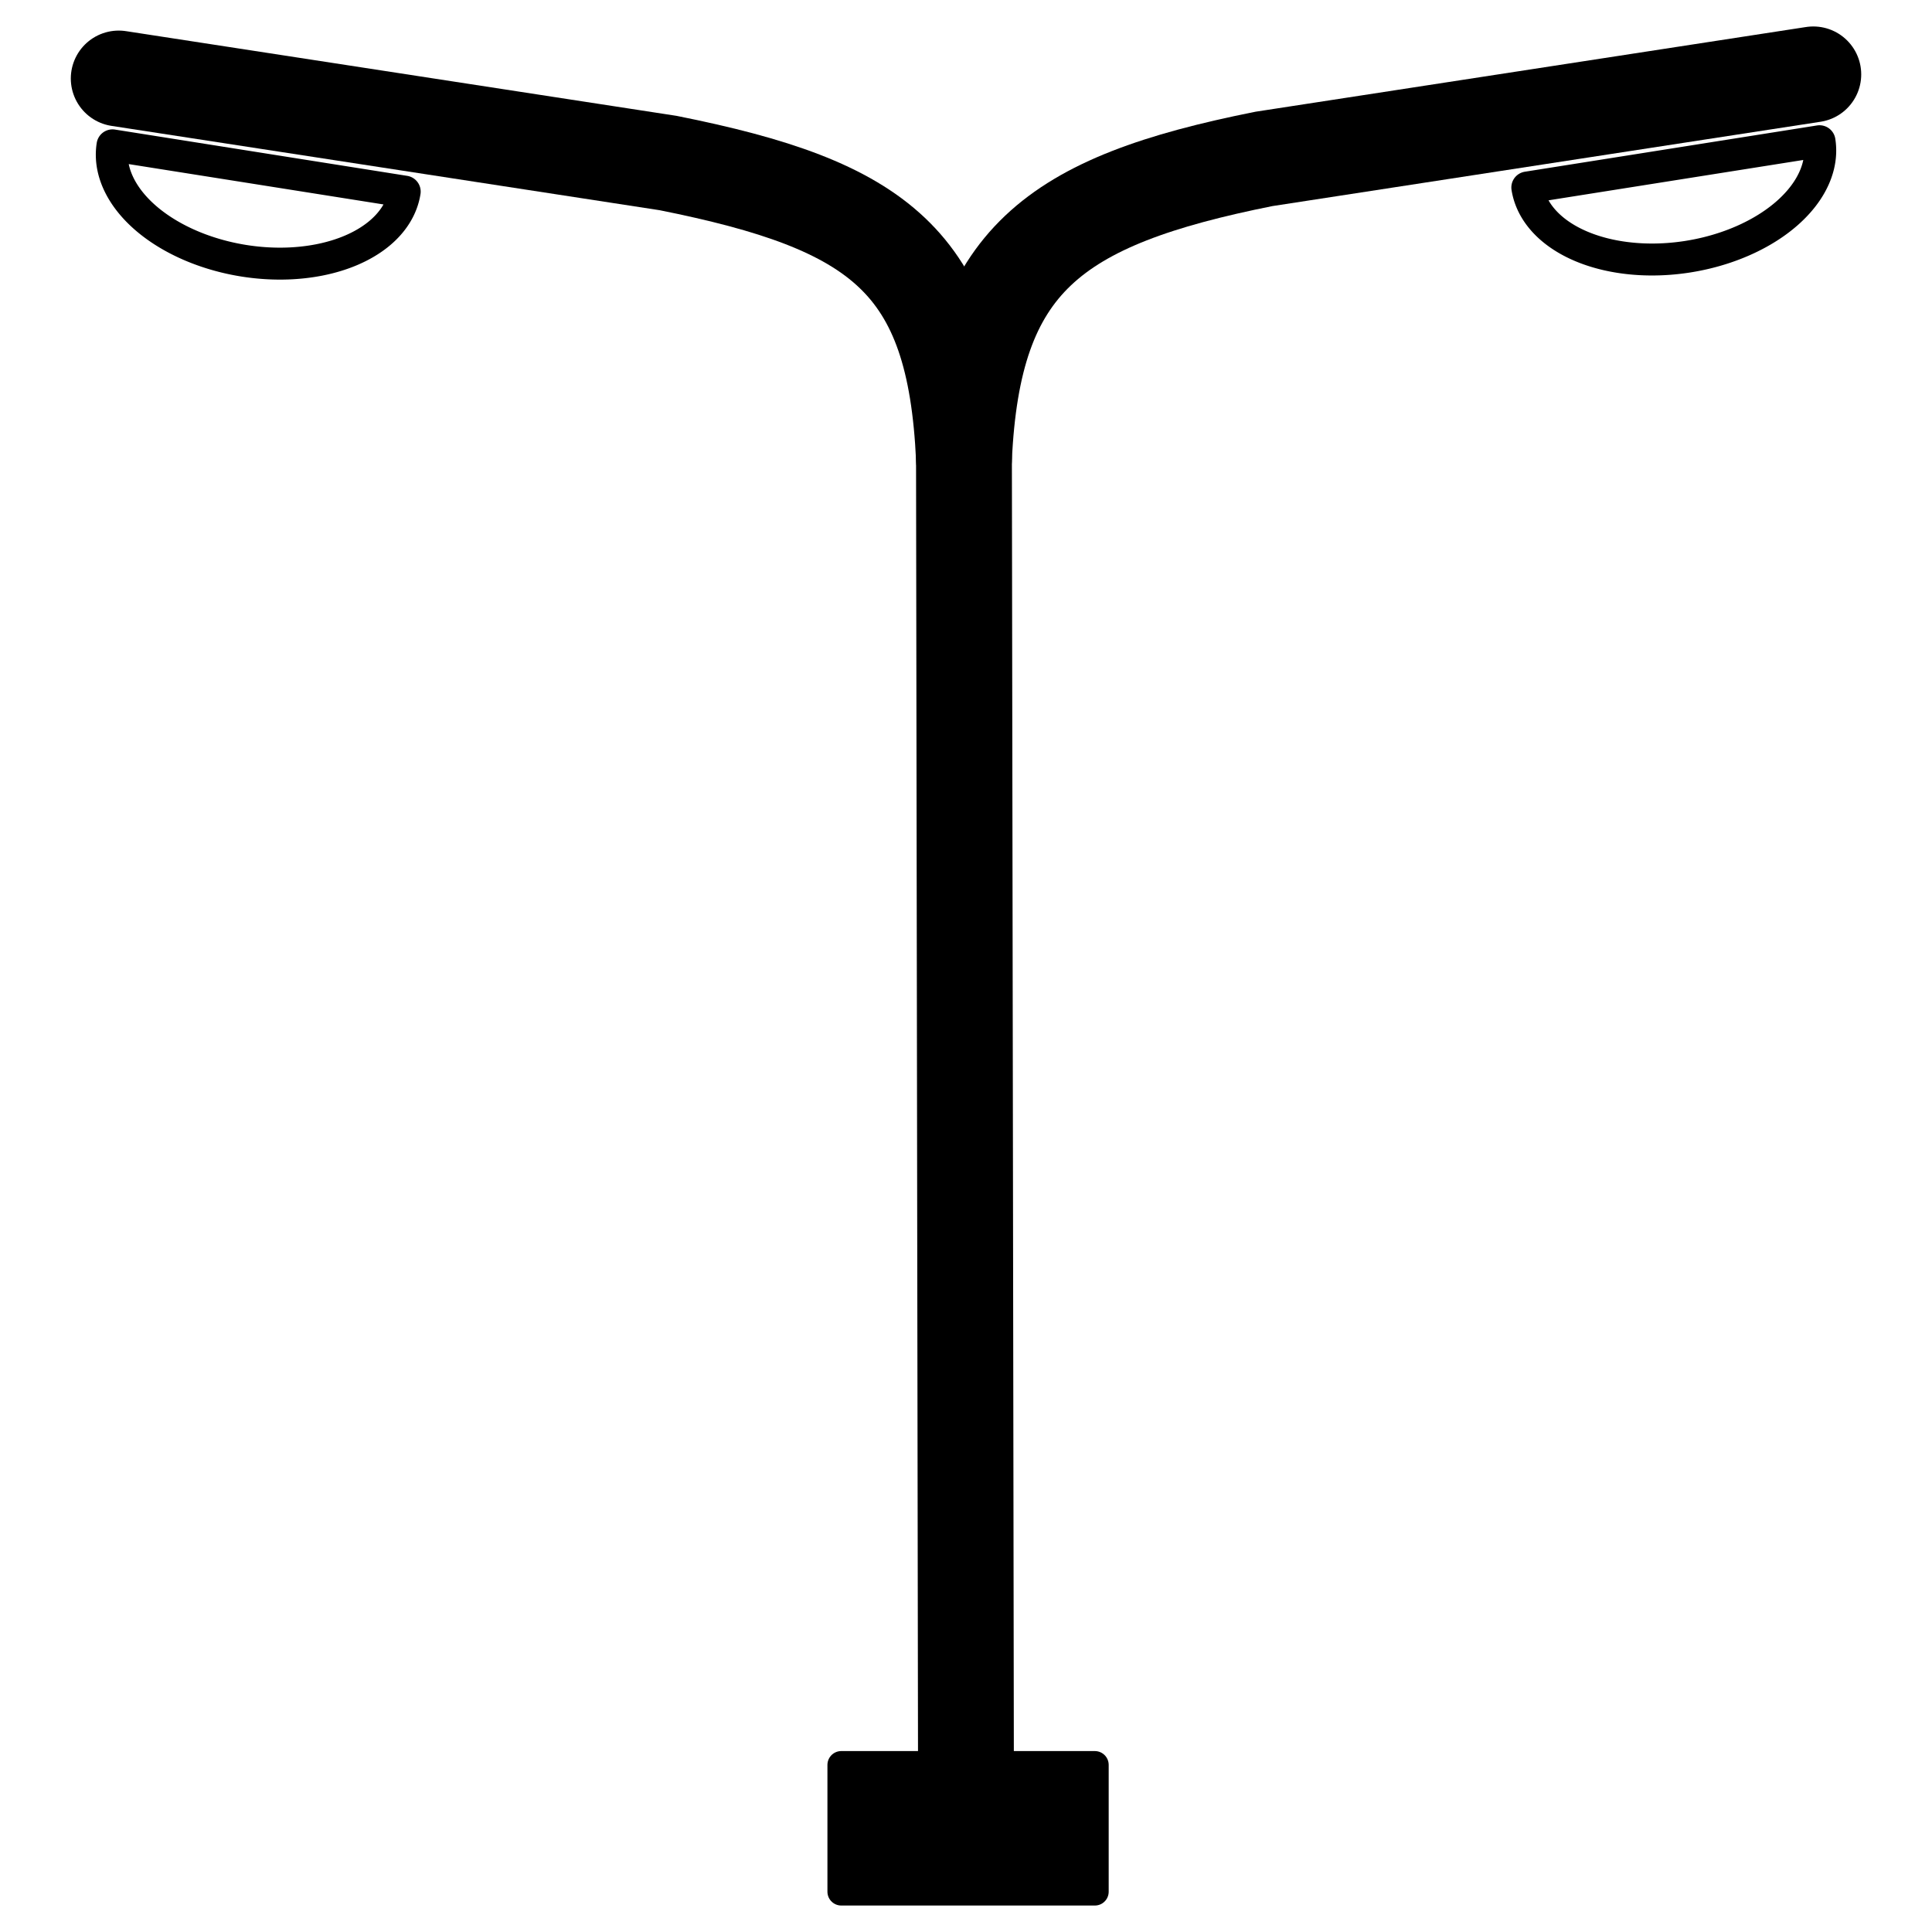
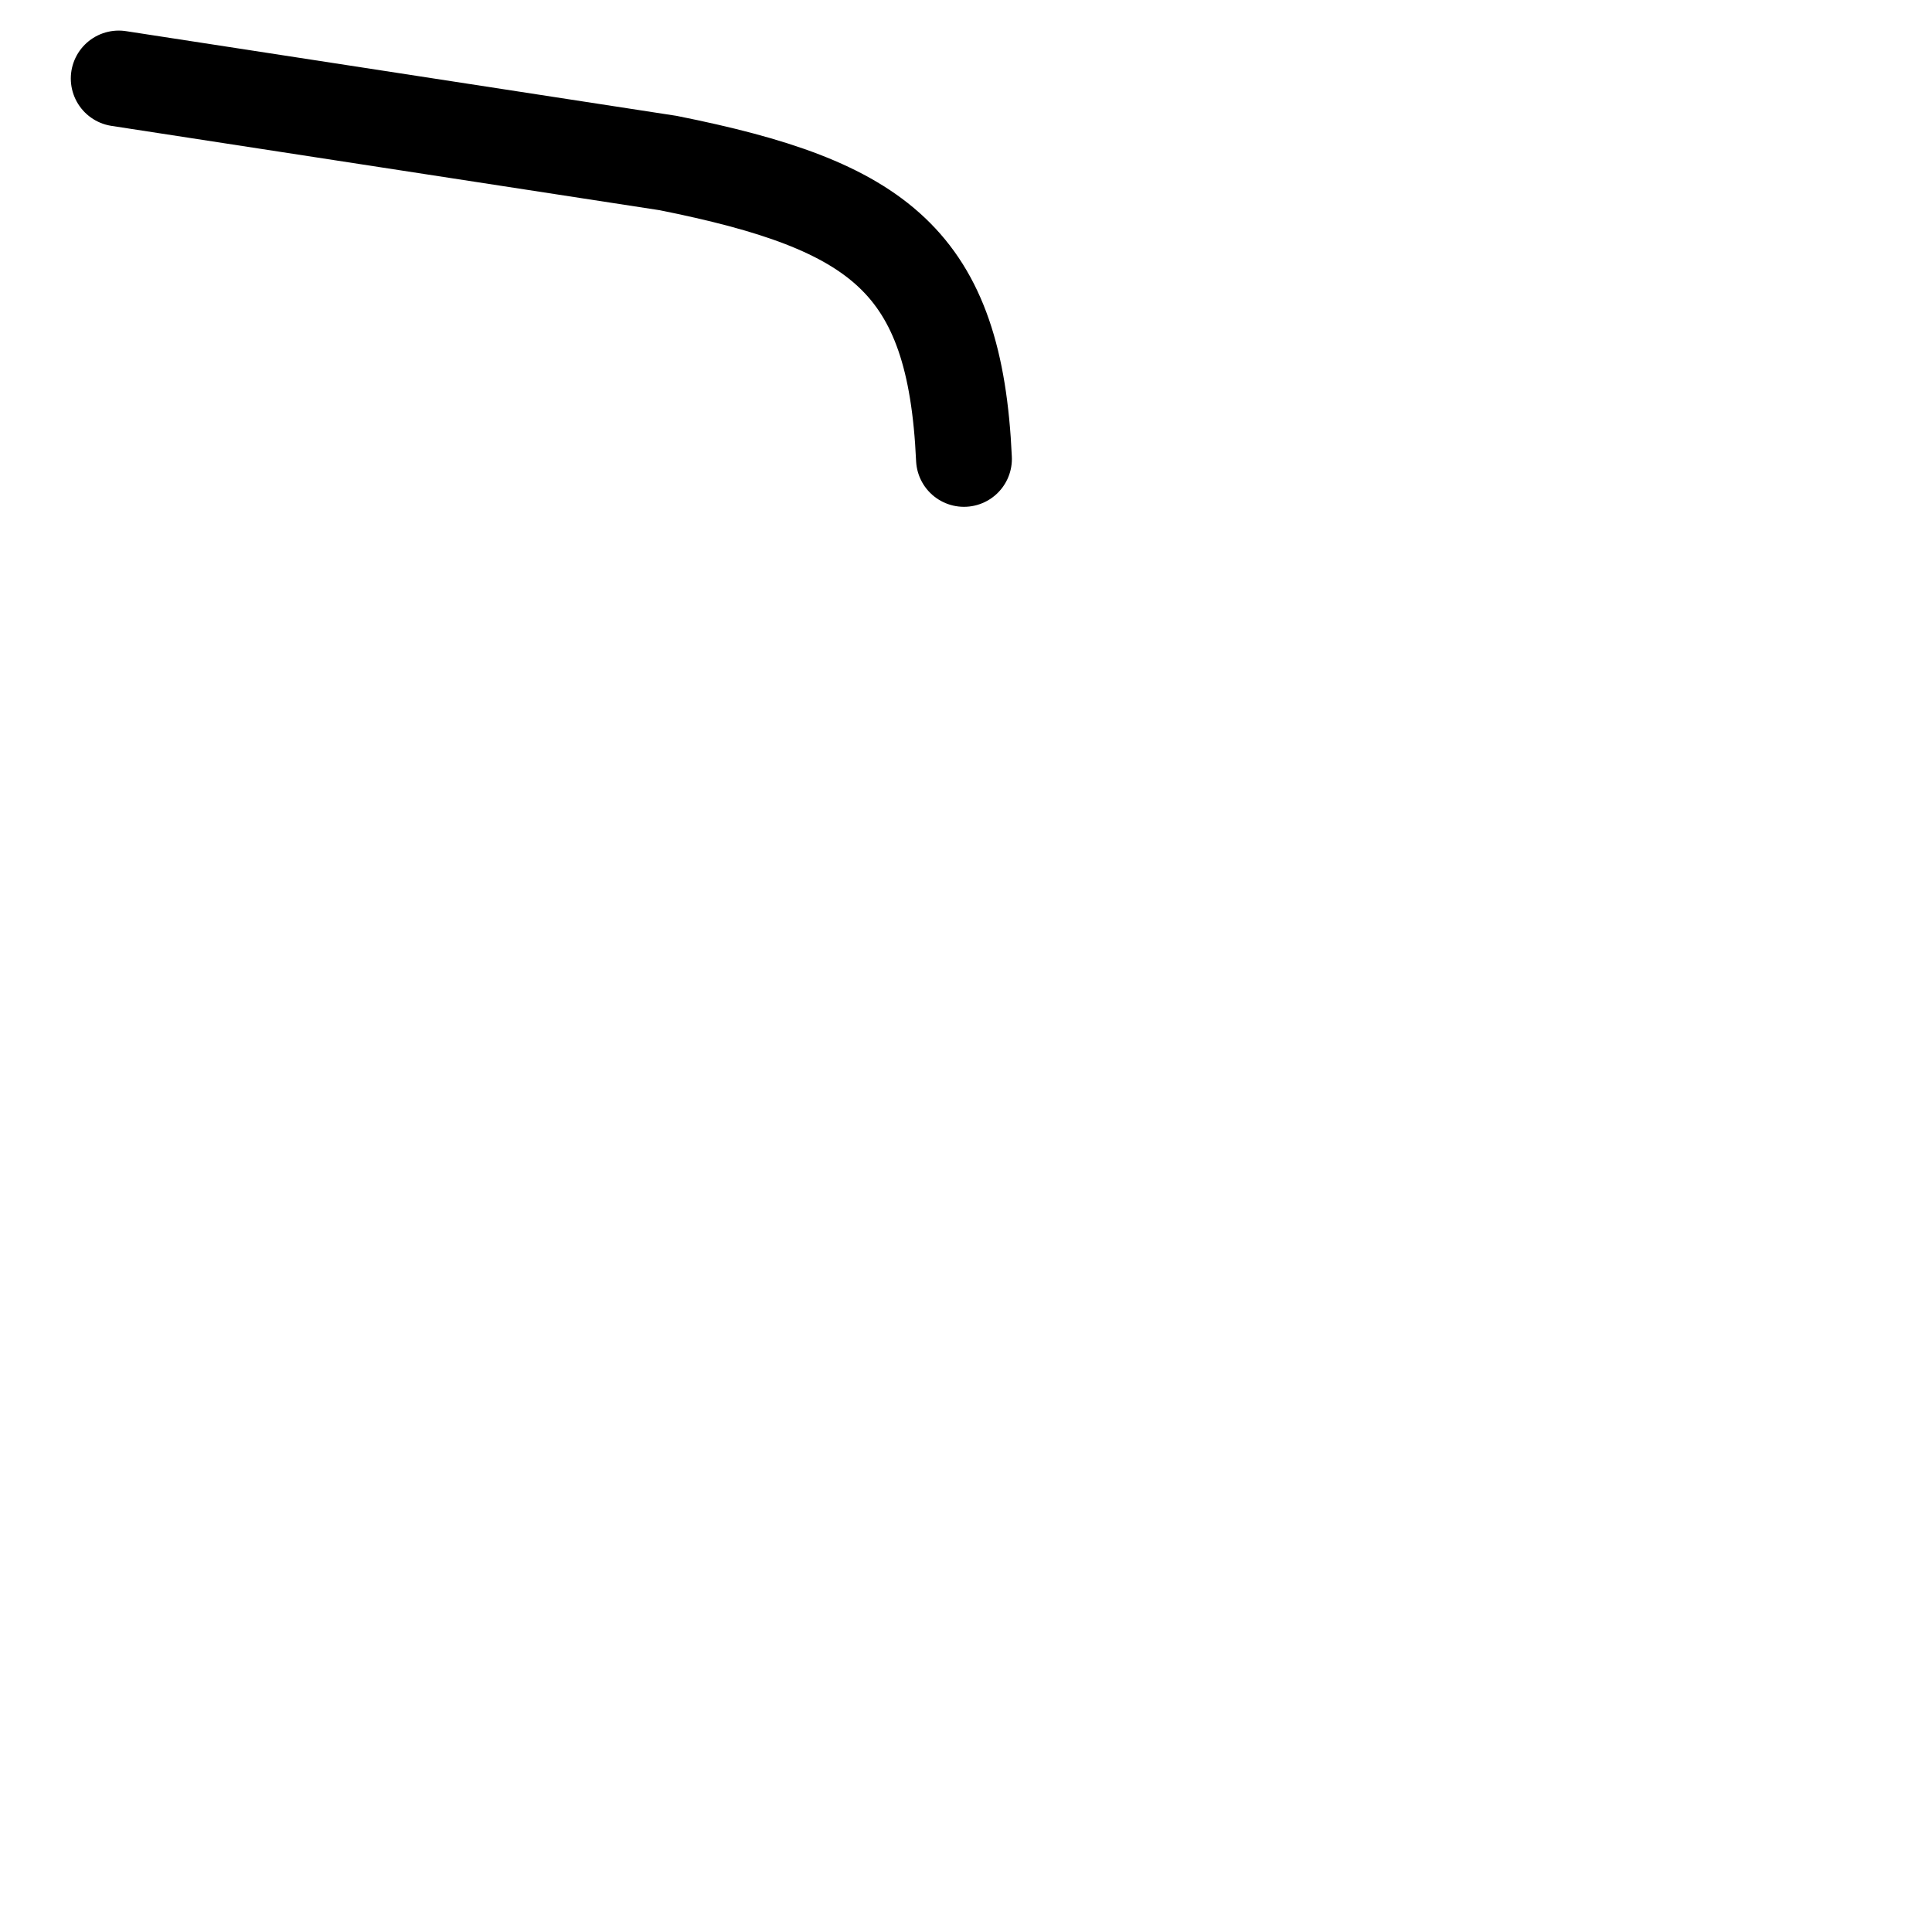
<svg xmlns="http://www.w3.org/2000/svg" xmlns:ns1="http://sodipodi.sourceforge.net/DTD/sodipodi-0.dtd" xmlns:ns2="http://www.inkscape.org/namespaces/inkscape" width="400" height="400" viewBox="0 0 105.833 105.833" version="1.1" id="svg8" ns1:docname="bent-pole-2.svg" ns2:version="1.0.1 (3bc2e813f5, 2020-09-07)">
  <defs id="defs2" />
  <ns1:namedview id="base" pagecolor="#ffffff" bordercolor="#666666" borderopacity="1.0" ns2:pageopacity="0.0" ns2:pageshadow="2" ns2:zoom="2.8" ns2:cx="141.74396" ns2:cy="178.45475" ns2:document-units="mm" ns2:current-layer="g969" ns2:document-rotation="0" showgrid="true" units="px" ns2:window-width="2160" ns2:window-height="1346" ns2:window-x="-11" ns2:window-y="-11" ns2:window-maximized="1">
    <ns2:grid type="xygrid" id="grid835" />
  </ns1:namedview>
  <g ns2:label="Laag 1" ns2:groupmode="layer" id="layer1">
    <g id="g864" transform="translate(-9.132,-2.774)">
      <g id="g969" transform="translate(11.842)">
        <g id="g1568" transform="matrix(1.75,0,0,1.75,-37.655,-41.768)">
          <g id="g908">
            <g id="g1555">
-               <path style="fill:none;stroke:#000000;stroke-width:3;stroke-linecap:round;stroke-linejoin:miter;stroke-miterlimit:4;stroke-dasharray:none;stroke-opacity:1" d="M 50.207,82.149 50.143,39.815 C 50.424,33.622 52.917,31.75 59.531,30.427 L 76.729,27.781" id="path837" ns1:nodetypes="cccc" />
-               <path style="fill:none;stroke:#000000;stroke-width:1;stroke-linecap:round;stroke-linejoin:round;stroke-miterlimit:4;stroke-dasharray:none" id="path857" ns1:type="arc" ns1:cx="66.672424" ns1:cy="41.538971" ns1:rx="4.6302085" ns1:ry="2.9244671" ns1:start="0" ns1:end="3.1415927" ns1:open="true" ns1:arc-type="chord" transform="rotate(-9)" d="m 71.303,41.539 a 4.63,2.924 0 0 1 -2.315,2.533 4.63,2.924 0 0 1 -4.63,0 4.63,2.924 0 0 1 -2.315,-2.533 z" />
-               <rect style="fill:#000000;stroke:#000000;stroke-width:0.866;stroke-linecap:round;stroke-linejoin:round;stroke-miterlimit:4;stroke-dasharray:none" id="rect859" width="7.938" height="3.969" x="46.302" y="80.698" />
+               <path style="fill:none;stroke:#000000;stroke-width:1;stroke-linecap:round;stroke-linejoin:round;stroke-miterlimit:4;stroke-dasharray:none" id="path857" ns1:type="arc" ns1:cx="66.672424" ns1:cy="41.538971" ns1:rx="4.6302085" ns1:ry="2.9244671" ns1:start="0" ns1:end="3.1415927" ns1:open="true" ns1:arc-type="chord" transform="rotate(-9)" d="m 71.303,41.539 z" />
            </g>
          </g>
          <g id="g957" transform="translate(11.642,6.615)">
            <g id="g908-0" transform="translate(-94.985,38.365)">
              <g id="g947" transform="matrix(-1,0,0,1,183.757,-44.851)">
                <g id="g942">
                  <path style="fill:none;stroke:#000000;stroke-width:3;stroke-linecap:round;stroke-linejoin:miter;stroke-miterlimit:4;stroke-dasharray:none;stroke-opacity:1" d="M 50.271,39.688 C 50.552,33.494 52.917,31.75 59.531,30.427 L 76.729,27.781" id="path837-4" ns1:nodetypes="ccc" />
-                   <path style="fill:none;stroke:#000000;stroke-width:1;stroke-linecap:round;stroke-linejoin:round;stroke-miterlimit:4;stroke-dasharray:none" id="path857-5" ns1:type="arc" ns1:cx="66.672424" ns1:cy="41.538971" ns1:rx="4.6302085" ns1:ry="2.9244671" ns1:start="0" ns1:end="3.1415927" ns1:open="true" ns1:arc-type="chord" transform="rotate(-9)" d="m 71.303,41.539 a 4.63,2.924 0 0 1 -2.315,2.533 4.63,2.924 0 0 1 -4.63,0 4.63,2.924 0 0 1 -2.315,-2.533 z" />
                </g>
              </g>
            </g>
          </g>
        </g>
      </g>
    </g>
  </g>
</svg>